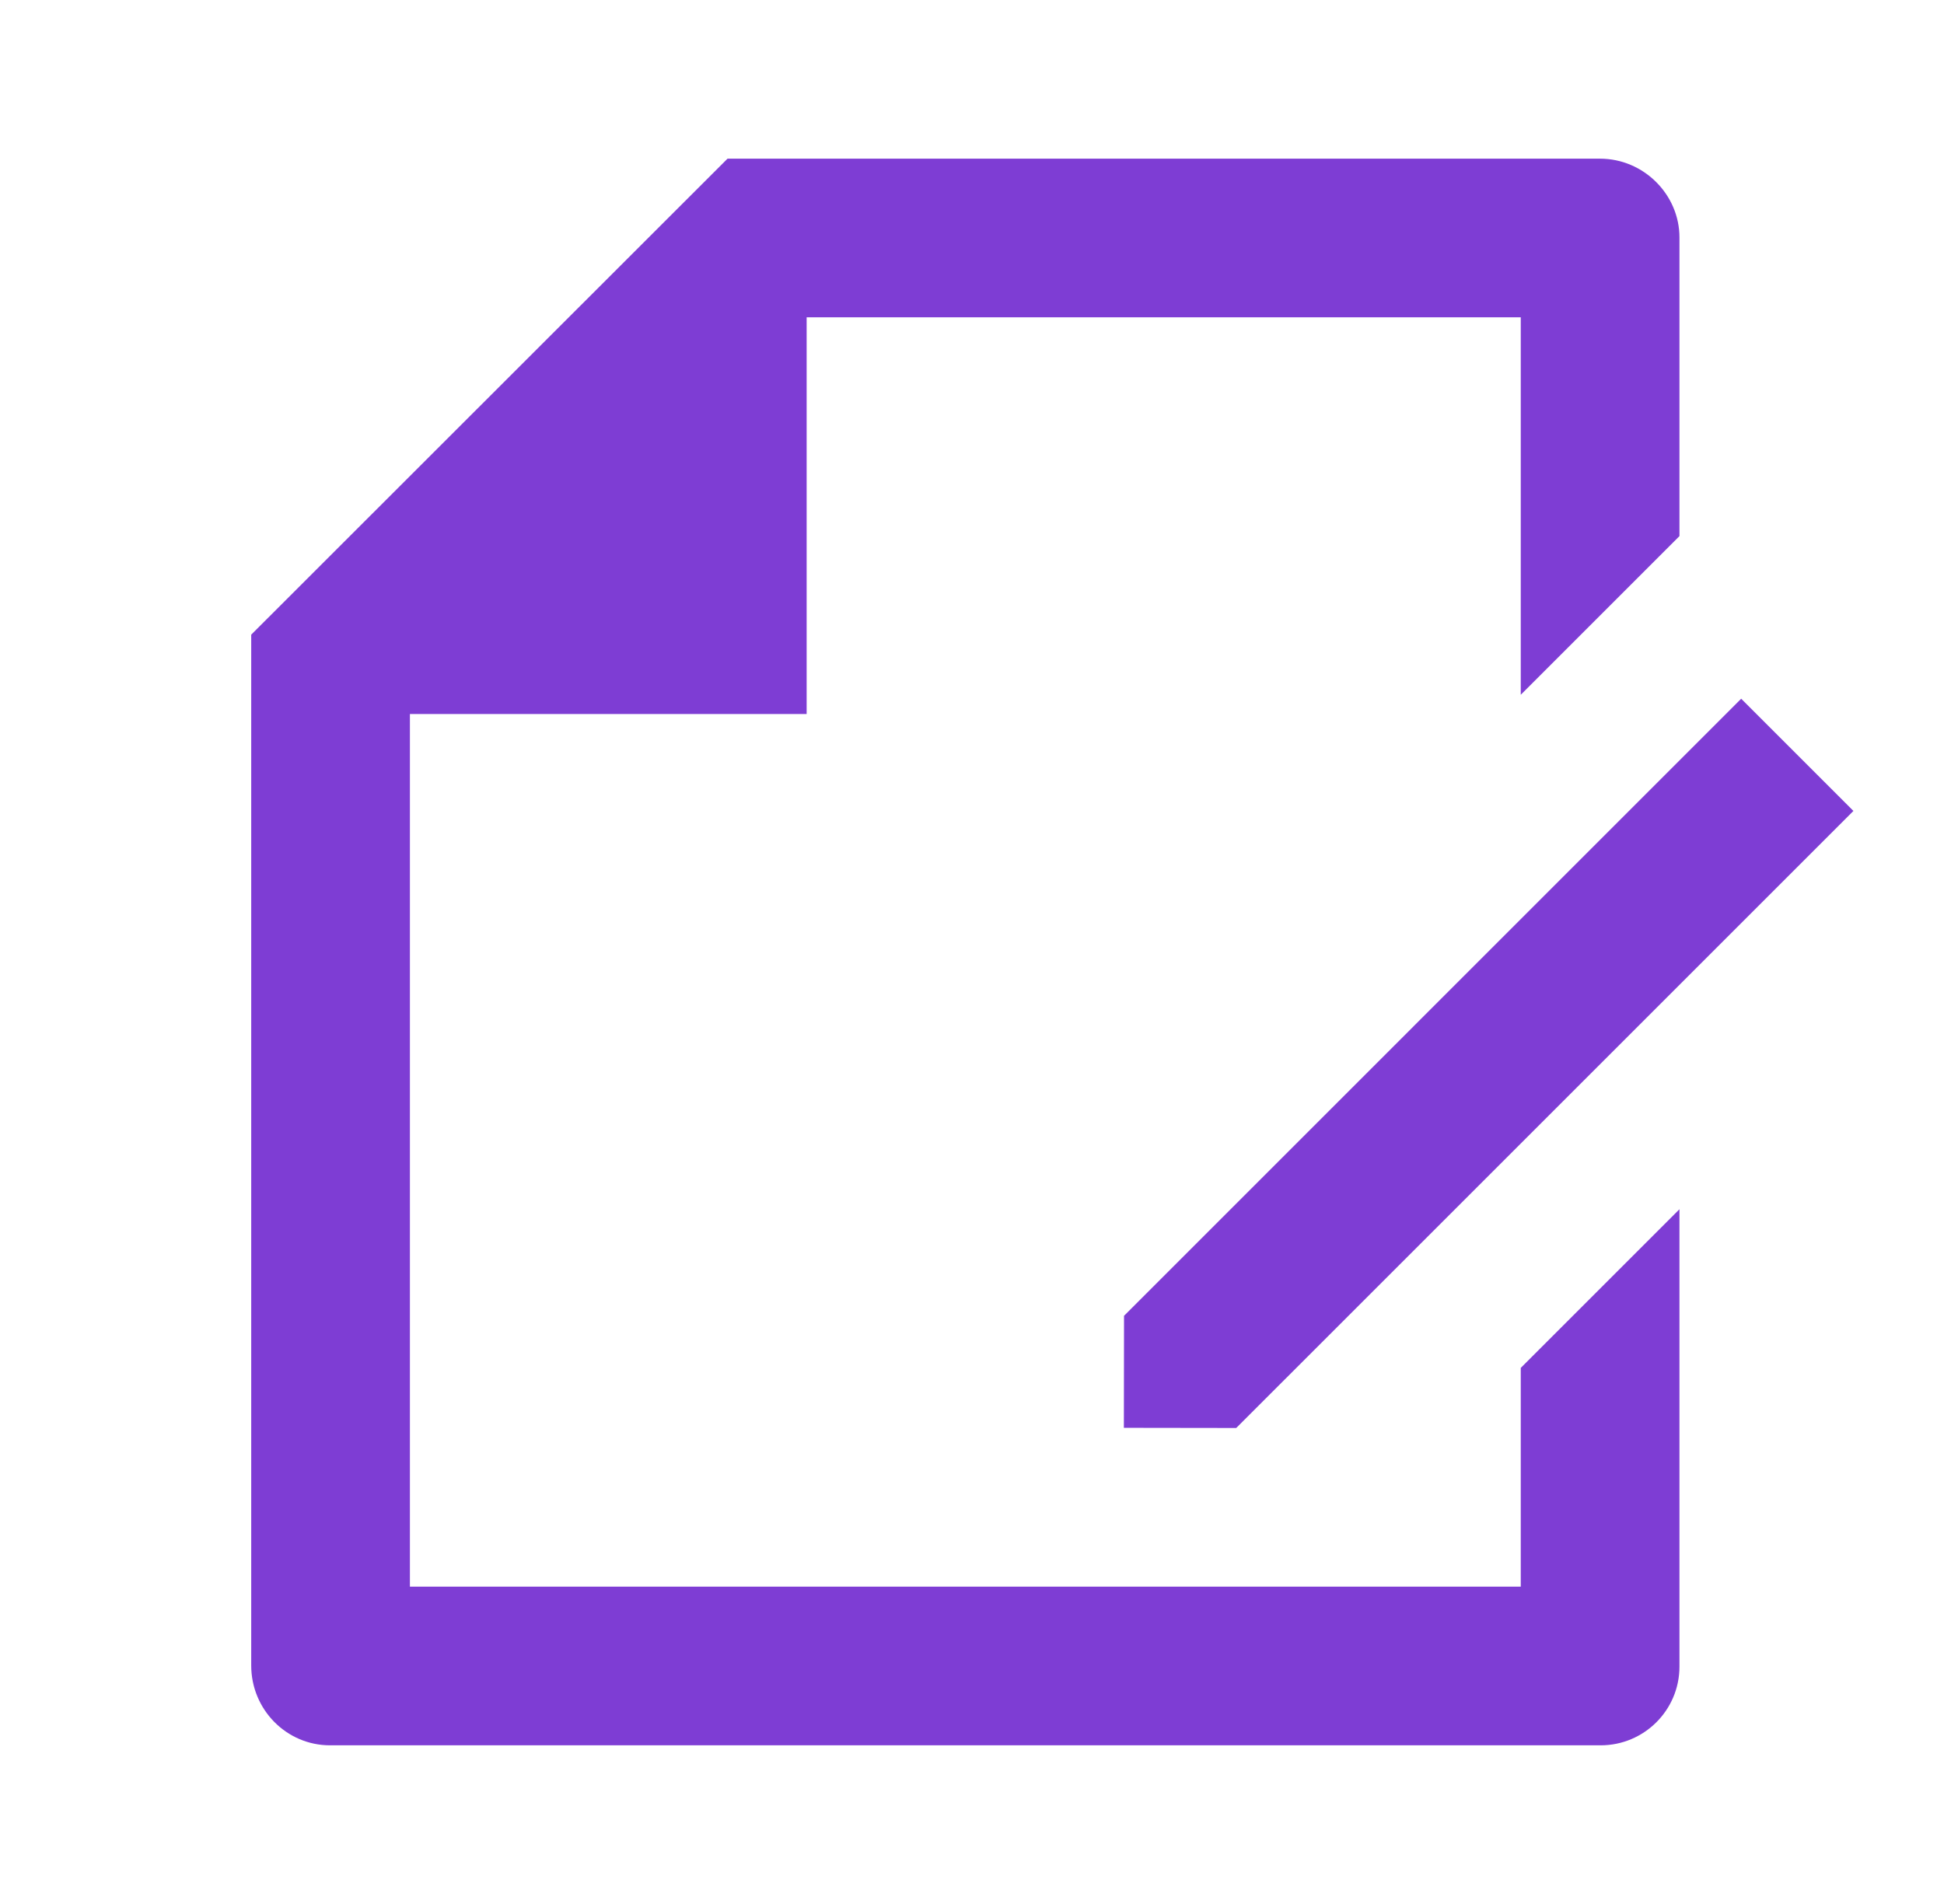
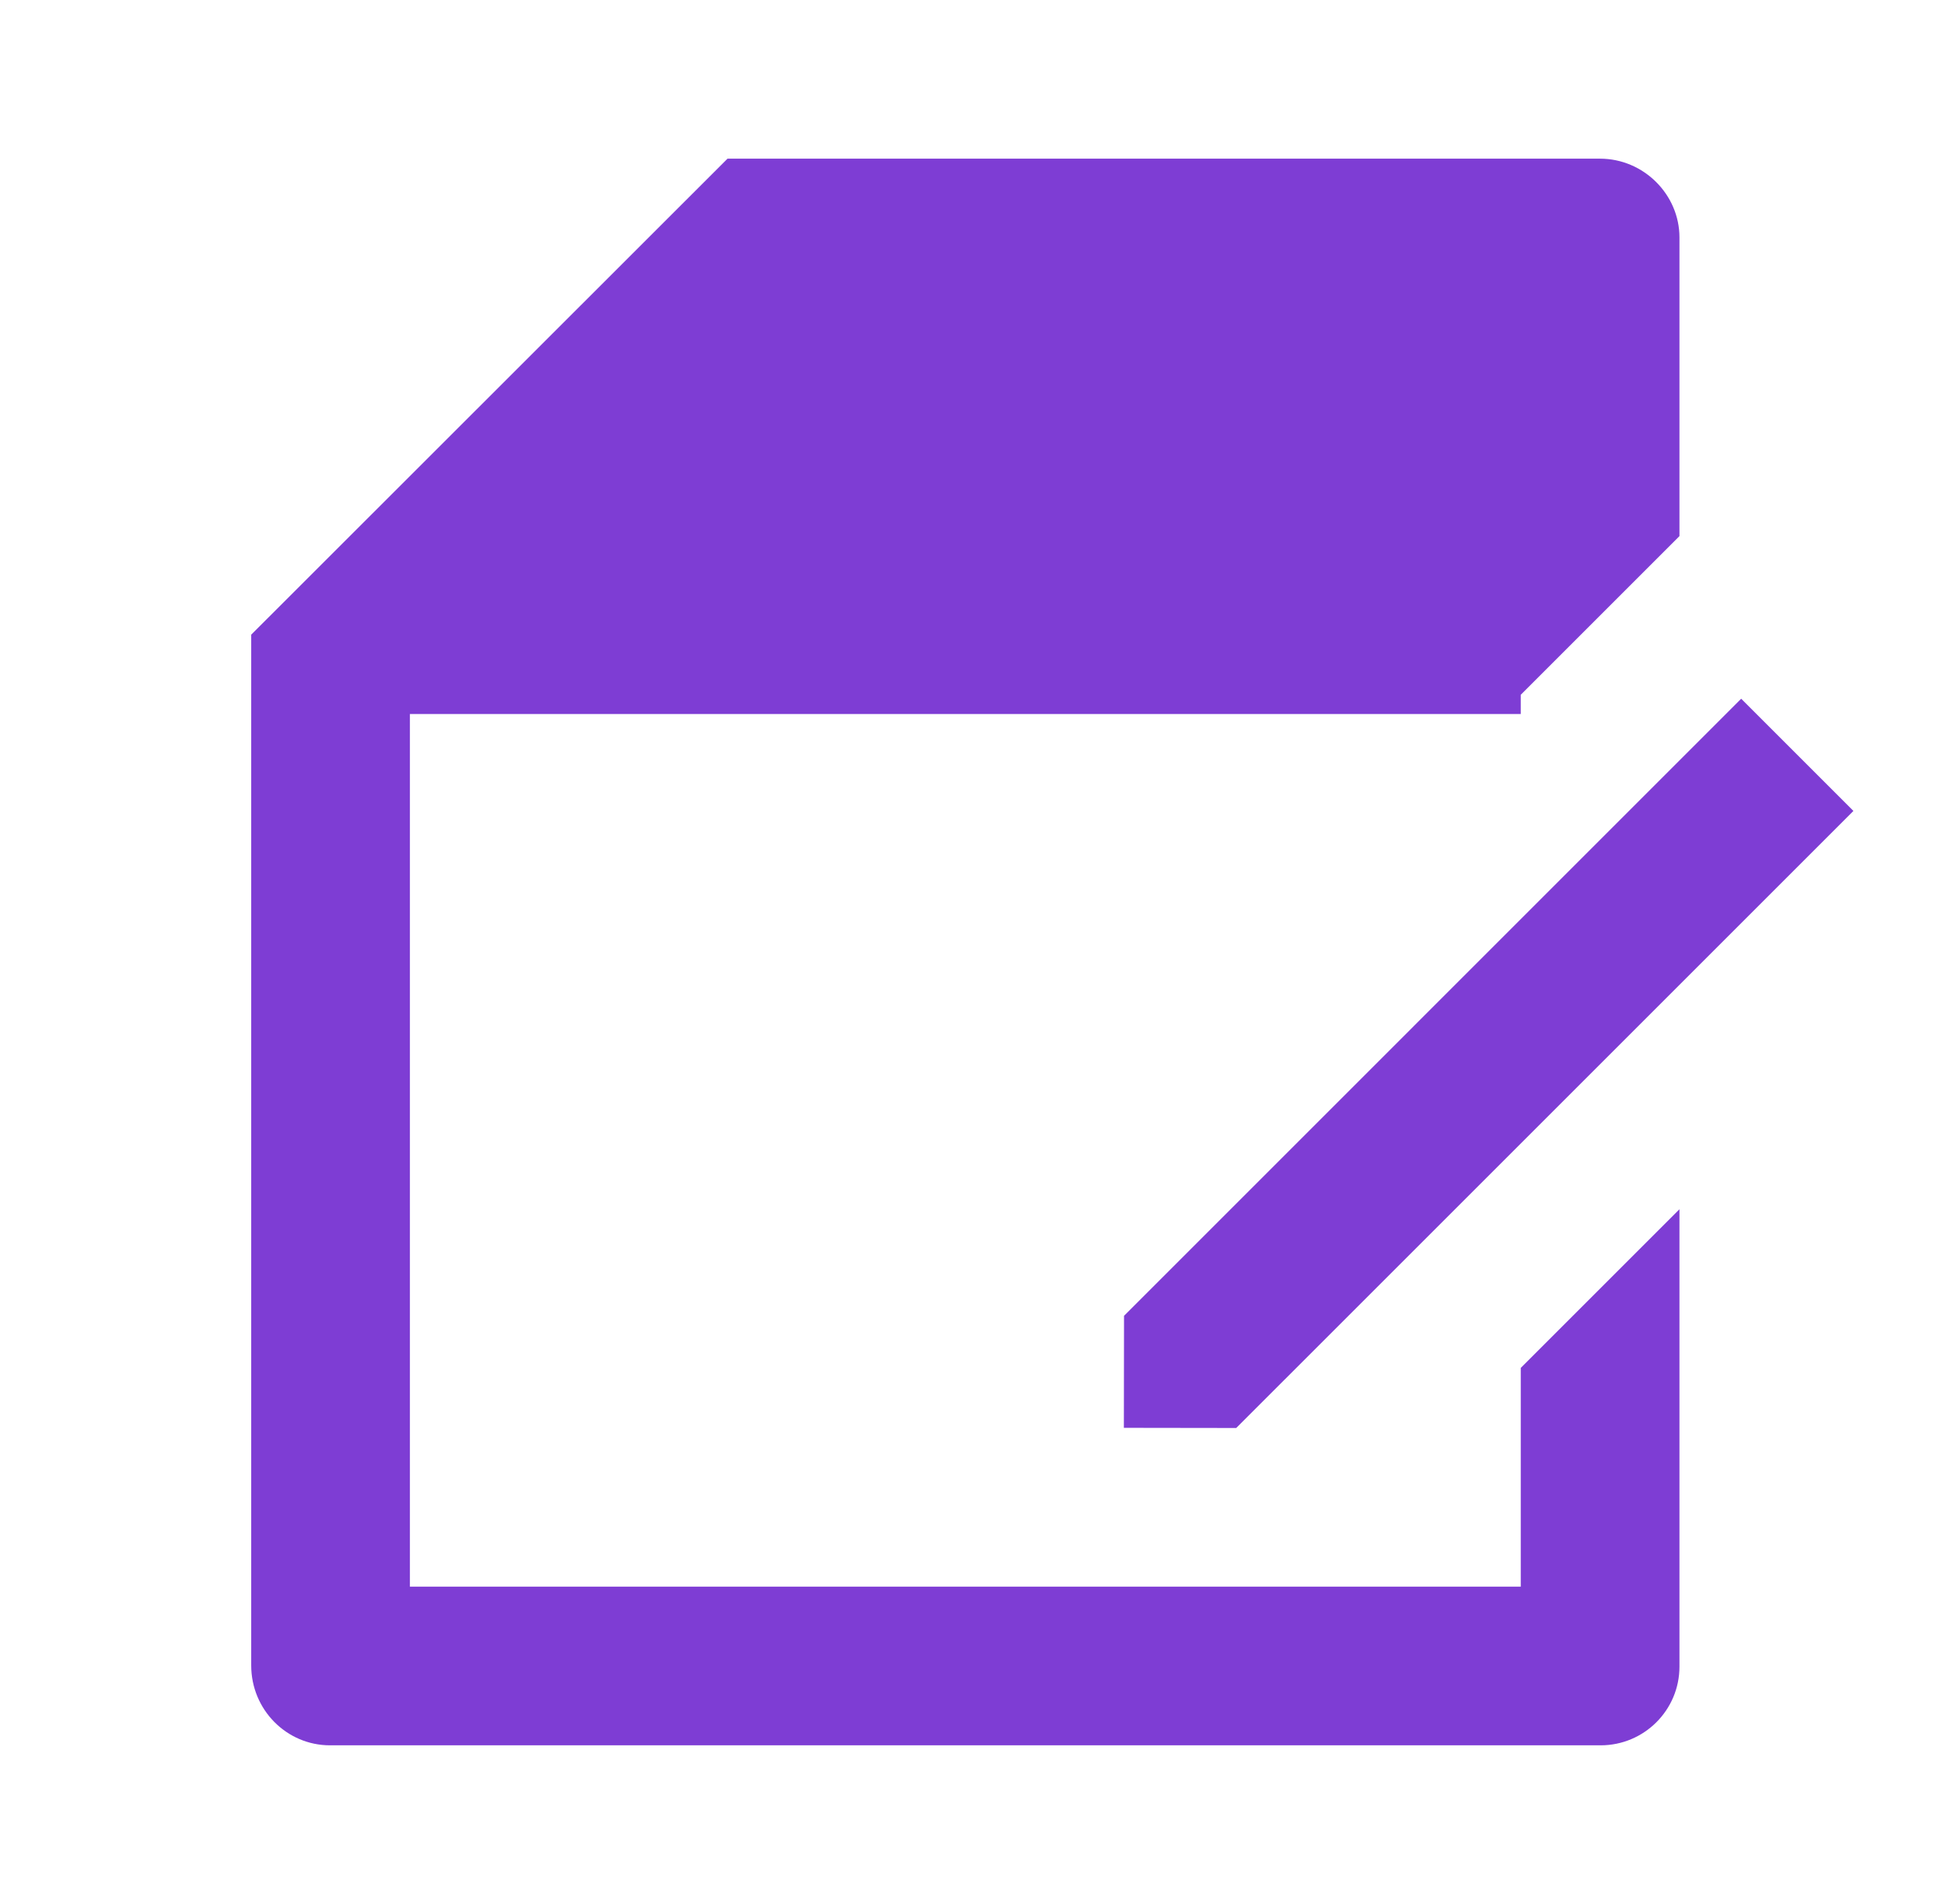
<svg xmlns="http://www.w3.org/2000/svg" width="49" height="48" viewBox="0 0 49 48" fill="none">
-   <path d="M42.332 13.515L38.332 17.515V8H20.332V18H10.332V40H38.332V34.485L42.332 30.485V42.016C42.332 43.112 41.442 44 40.345 44H8.319C7.222 44 6.332 43.1 6.332 41.986V16L18.338 4H40.328C41.435 4 42.332 4.911 42.332 5.984V13.515ZM43.888 17.615L46.717 20.444L31.16 36L28.328 35.996L28.332 33.172L43.888 17.615Z" fill="#7E3DD4" />
+   <path d="M42.332 13.515L38.332 17.515V8V18H10.332V40H38.332V34.485L42.332 30.485V42.016C42.332 43.112 41.442 44 40.345 44H8.319C7.222 44 6.332 43.1 6.332 41.986V16L18.338 4H40.328C41.435 4 42.332 4.911 42.332 5.984V13.515ZM43.888 17.615L46.717 20.444L31.16 36L28.328 35.996L28.332 33.172L43.888 17.615Z" fill="#7E3DD4" />
</svg>